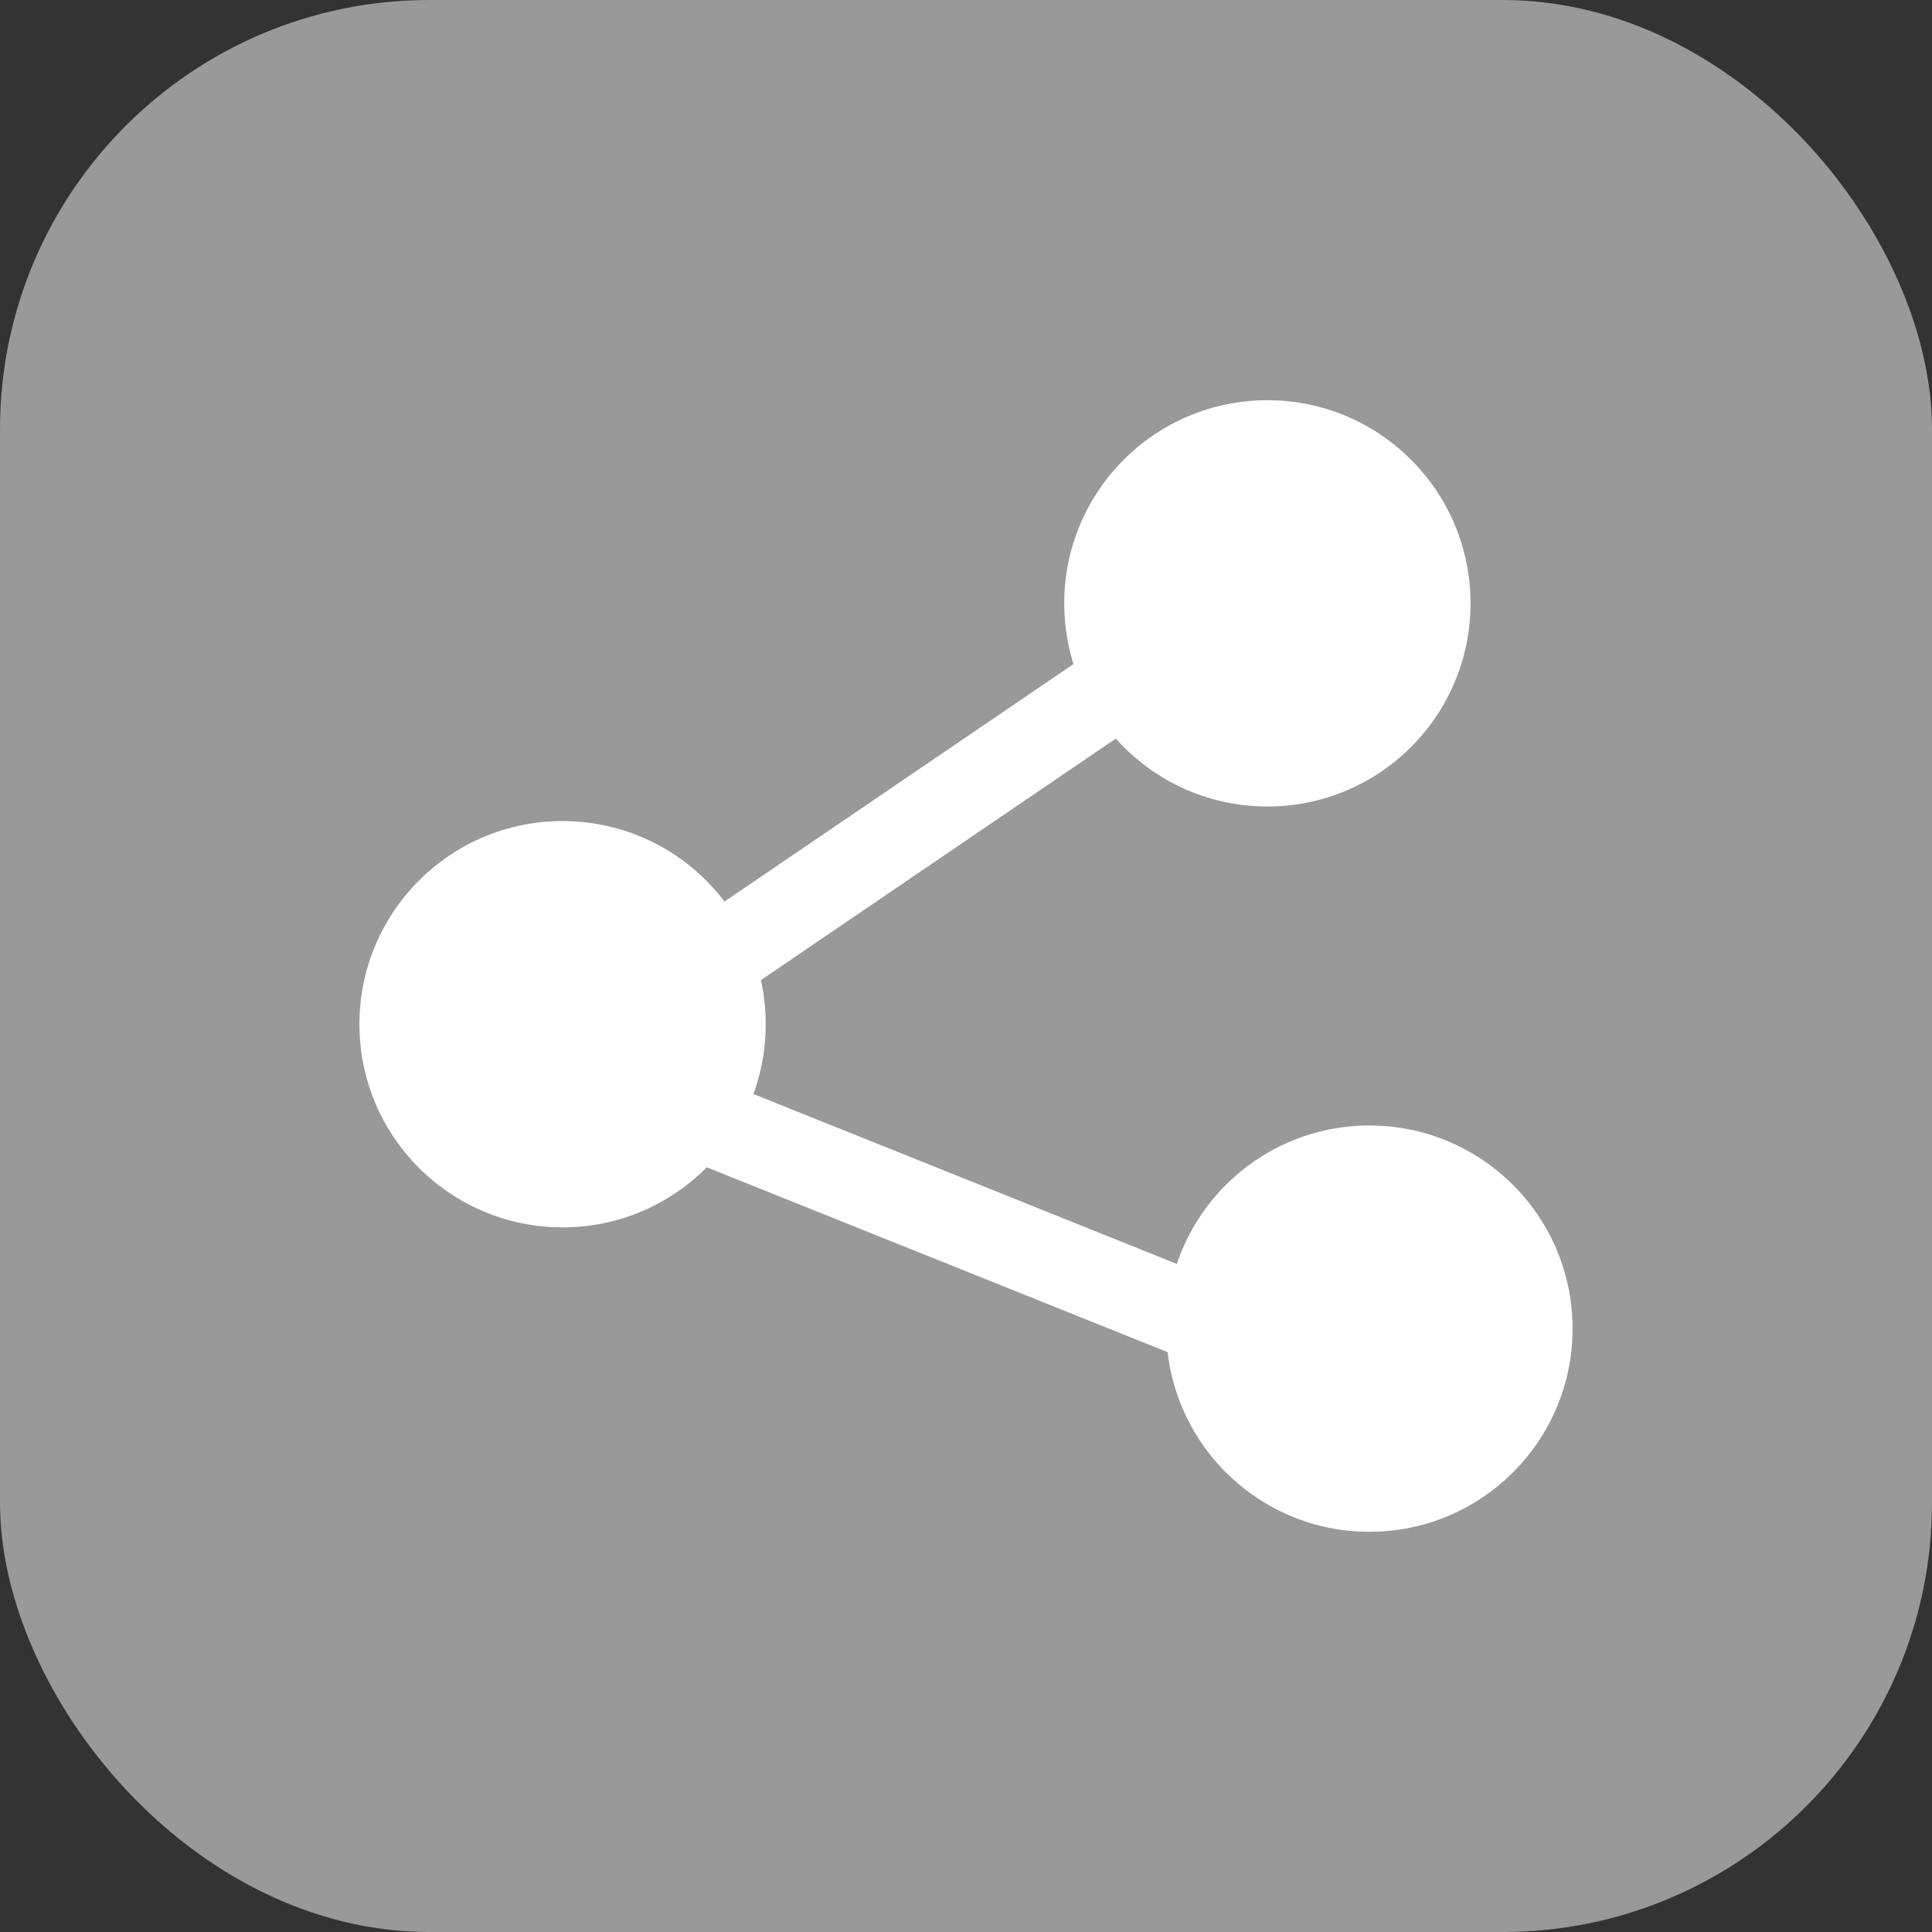
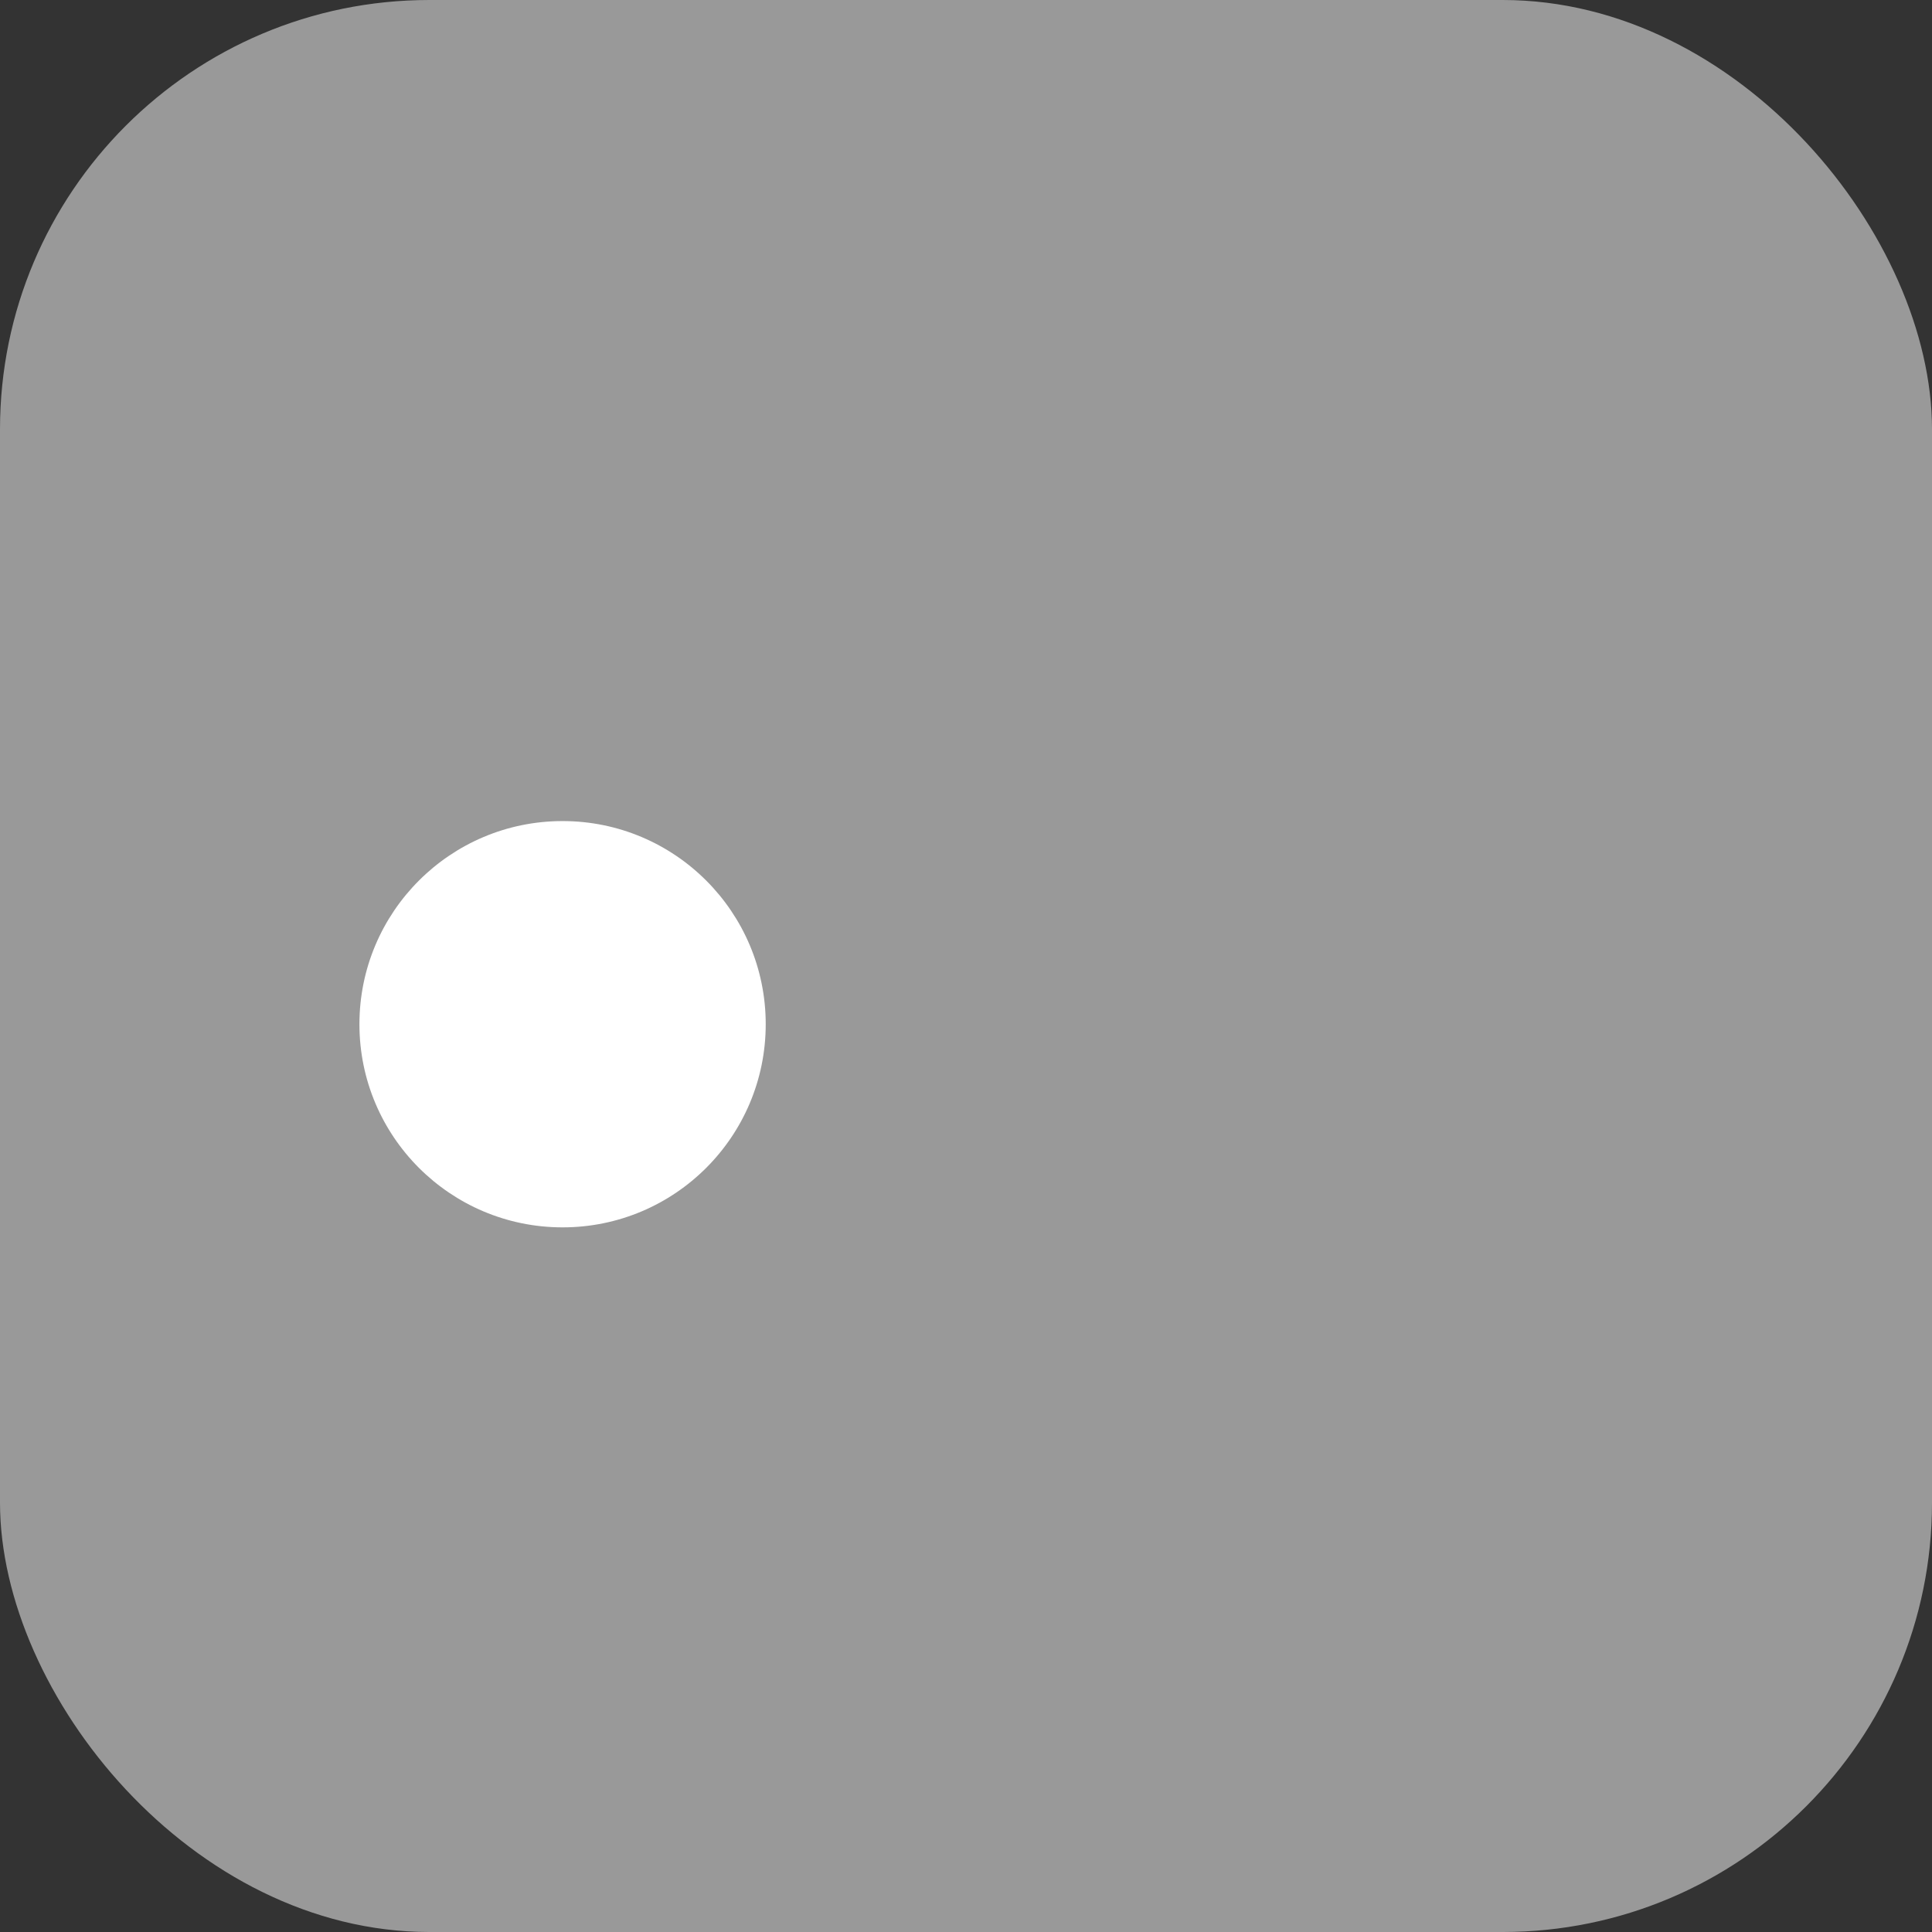
<svg xmlns="http://www.w3.org/2000/svg" width="33.02" height="33.02" viewBox="0 0 33.02 33.02">
  <rect x="0" y="0" width="33.02" height="33.02" fill="#333333" stroke="none" />
  <g id="share" transform="translate(-589.456 -199.958)">
    <rect id="Rectangle_63" data-name="Rectangle 63" width="33.02" height="33.02" rx="7.338" transform="translate(589.456 199.958)" fill="#fff" opacity="0.5" />
    <g id="Group_705" data-name="Group 705">
      <g id="Group_701" data-name="Group 701">
-         <path id="Path_628" data-name="Path 628" d="M610.1,223.344,597.527,218.3l10.828-7.368.821,1.207-8.562,5.827,10.034,4.027Z" fill="#fff" />
-       </g>
+         </g>
      <g id="Group_702" data-name="Group 702">
-         <circle id="Ellipse_65" data-name="Ellipse 65" cx="3.472" cy="3.472" r="3.472" transform="translate(607.645 206.798)" fill="#fff" />
-       </g>
+         </g>
      <g id="Group_703" data-name="Group 703">
-         <circle id="Ellipse_66" data-name="Ellipse 66" cx="3.472" cy="3.472" r="3.472" transform="translate(609.389 219.194)" fill="#fff" />
-       </g>
+         </g>
      <g id="Group_704" data-name="Group 704">
        <circle id="Ellipse_67" data-name="Ellipse 67" cx="3.472" cy="3.472" r="3.472" transform="translate(595.599 213.991)" fill="#fff" />
      </g>
    </g>
  </g>
</svg>